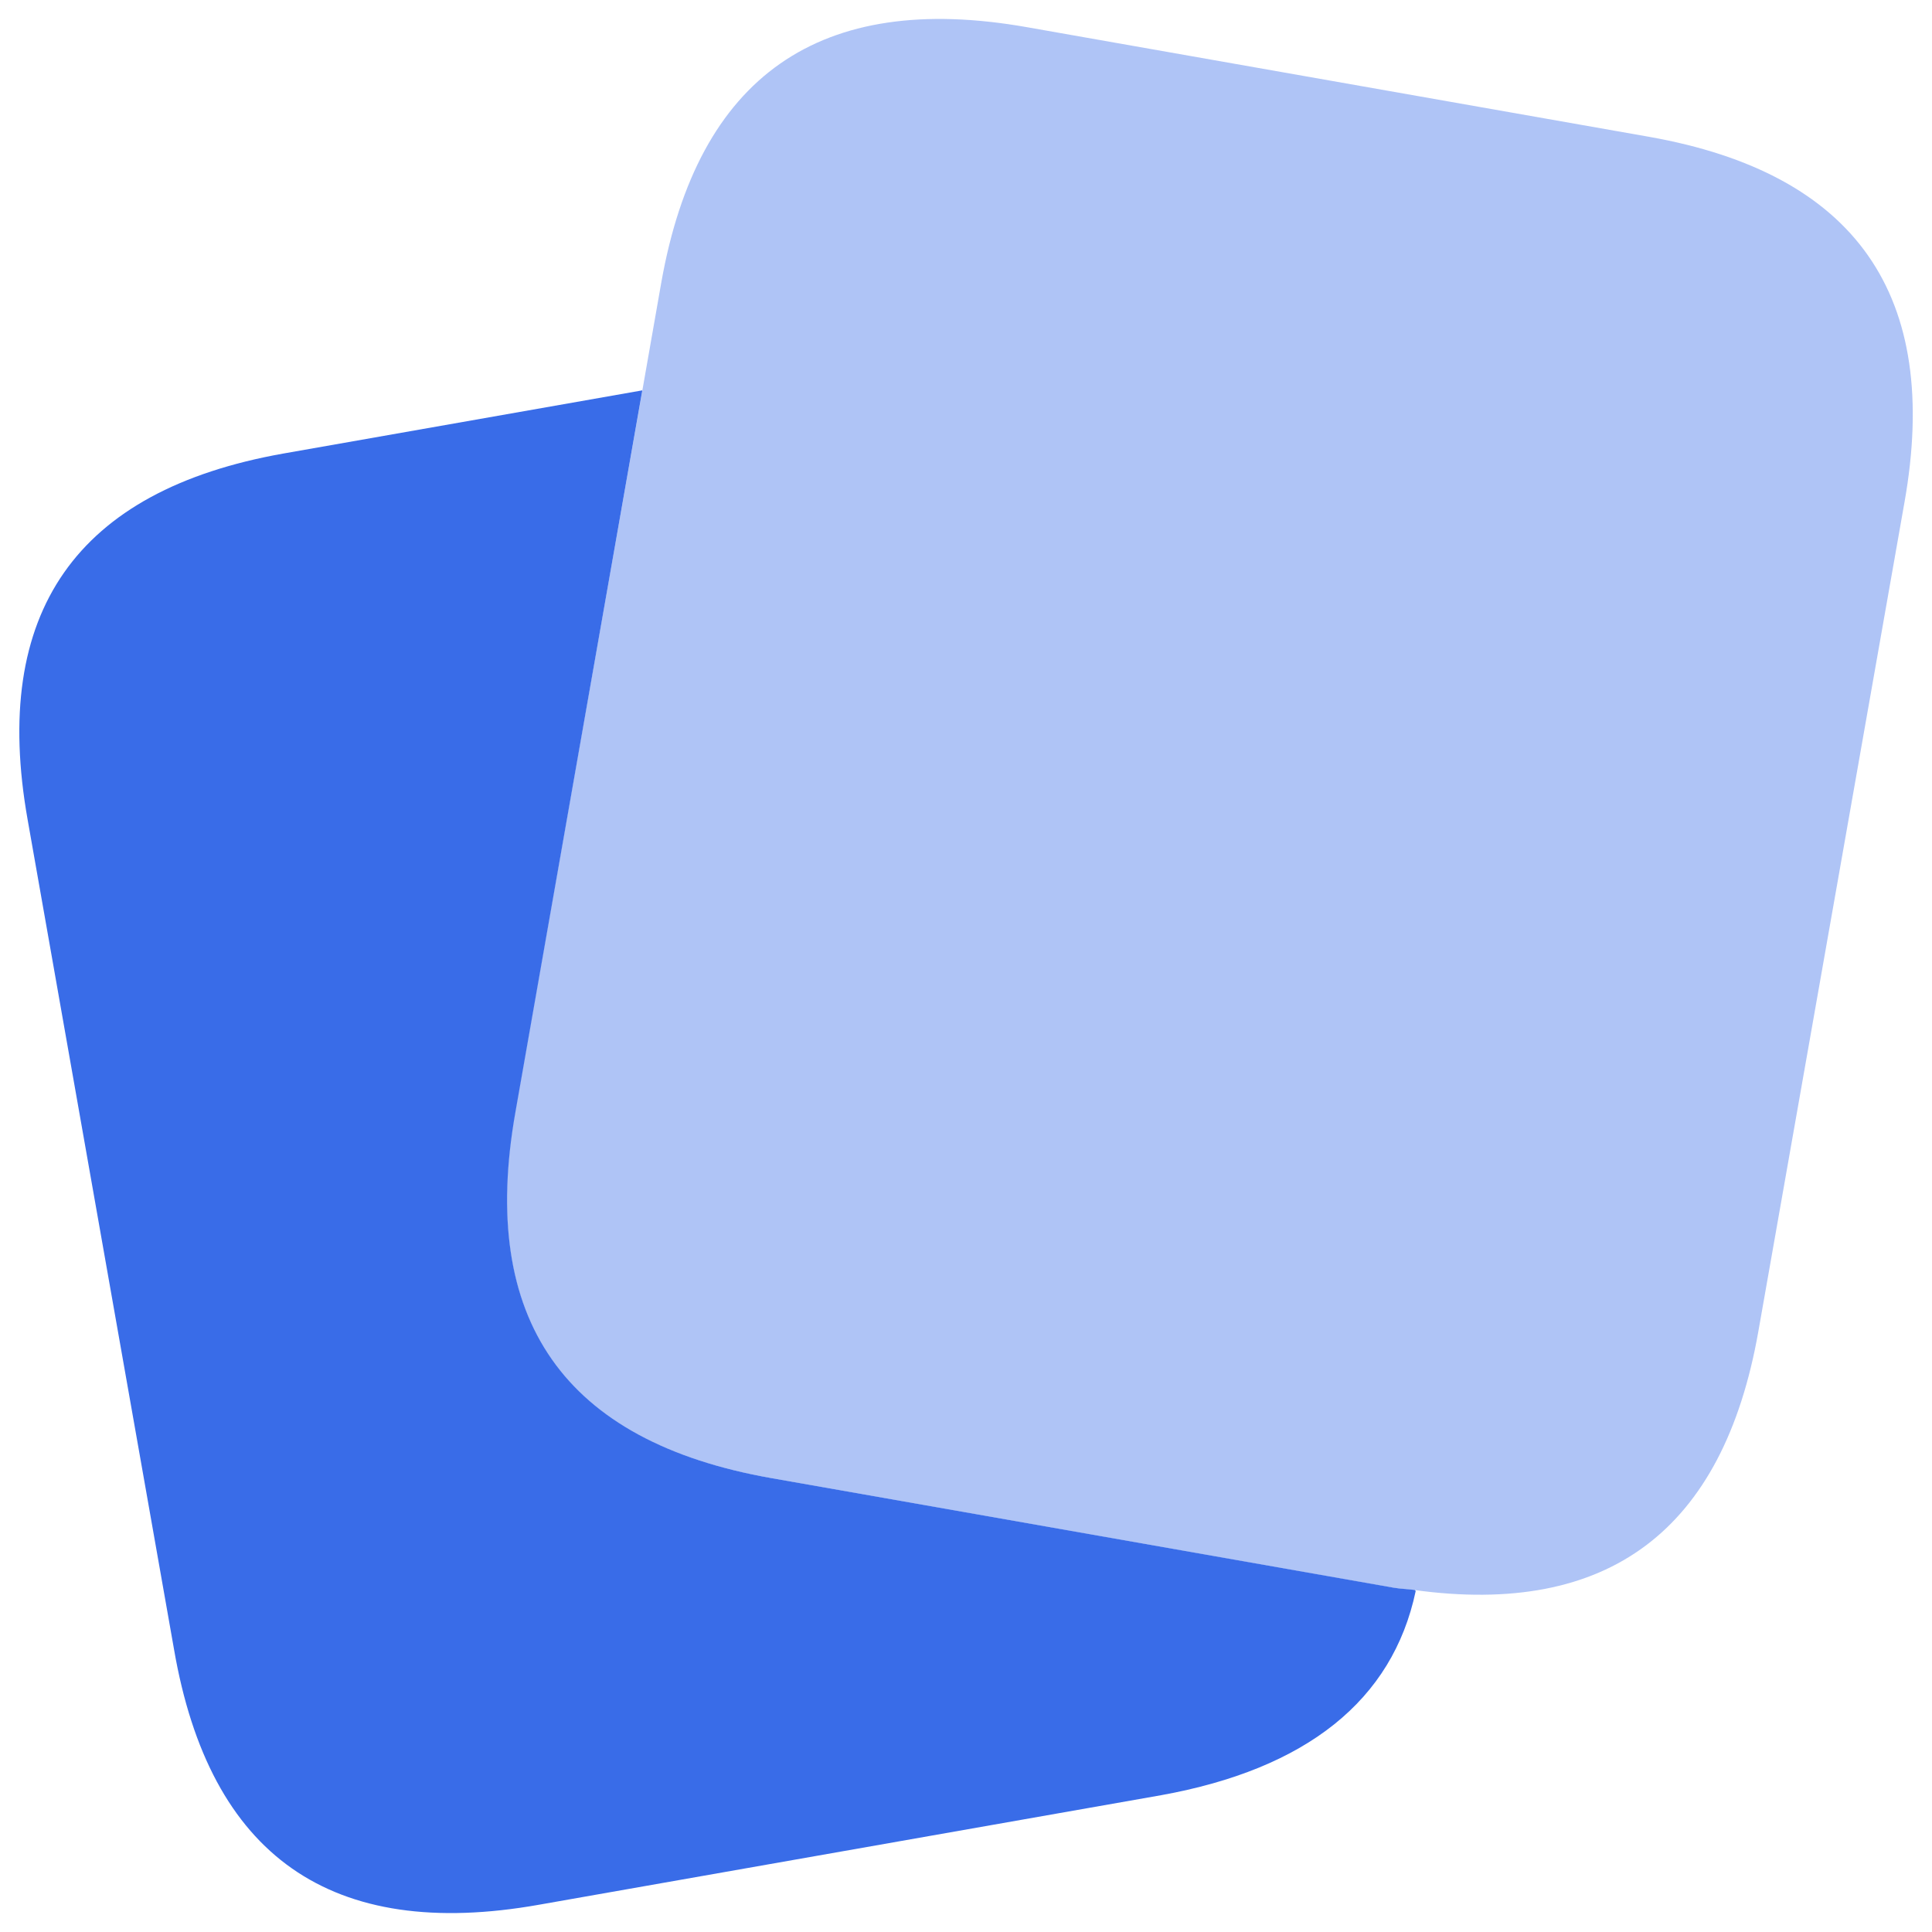
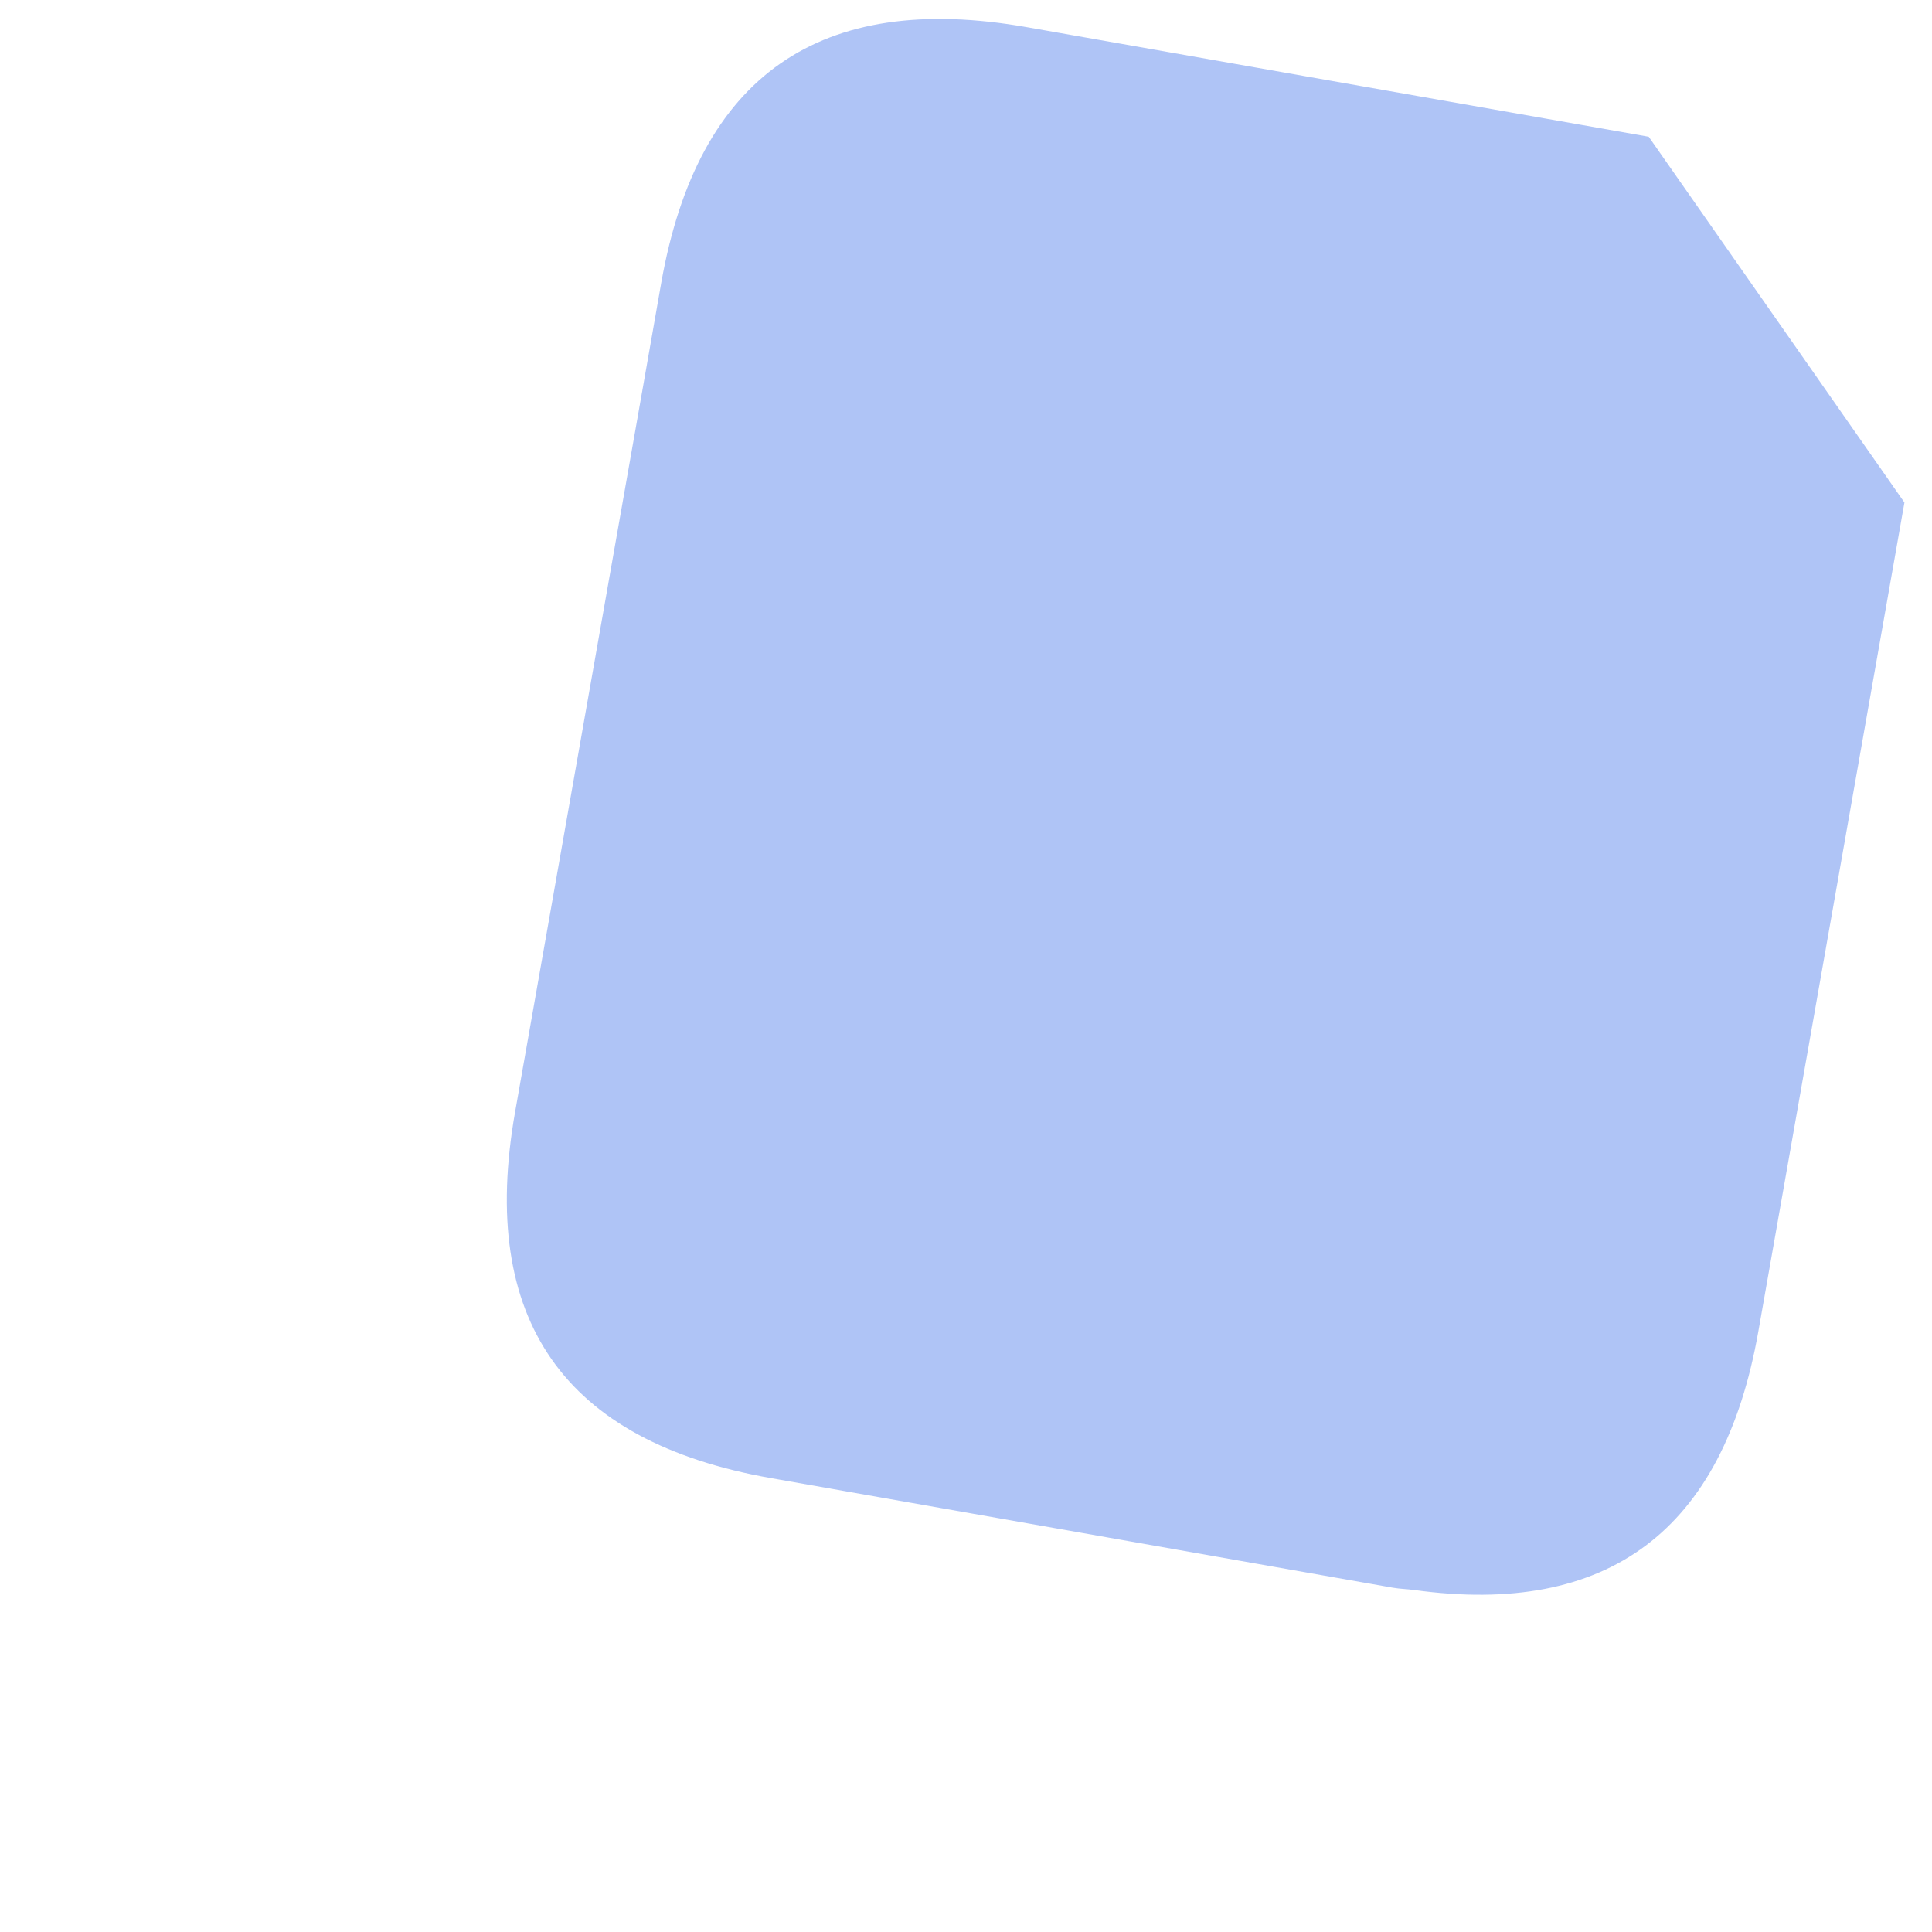
<svg xmlns="http://www.w3.org/2000/svg" width="68" height="68" viewBox="0 0 68 68" fill="none">
-   <path d="M27.14 52.023C19.847 50.736 16.847 46.445 18.14 39.15L22.603 13.763V13.74L9.973 15.963C2.678 17.259 -0.322 21.555 0.973 28.853L6.123 58.04C7.379 65.338 11.662 68.338 18.973 67.04L40.863 63.186C45.977 62.263 49.013 59.853 49.827 56.003L49.803 55.963C49.543 55.926 49.307 55.926 49.04 55.88L27.14 52.023Z" fill="#396CE8" />
-   <path opacity="0.4" d="M58.03 4.813L36.147 0.957C28.851 -0.33 24.56 2.67 23.273 9.957L22.607 13.75L18.127 39.15C16.842 46.446 19.842 50.737 27.127 52.023L49.013 55.88C49.28 55.927 49.517 55.927 49.777 55.963C56.59 56.9 60.647 53.893 61.887 46.867L67.03 17.687C68.326 10.393 65.326 6.102 58.03 4.813Z" fill="#396CE8" />
+   <path opacity="0.4" d="M58.03 4.813L36.147 0.957C28.851 -0.33 24.56 2.67 23.273 9.957L22.607 13.75L18.127 39.15C16.842 46.446 19.842 50.737 27.127 52.023L49.013 55.88C49.28 55.927 49.517 55.927 49.777 55.963C56.59 56.9 60.647 53.893 61.887 46.867L67.03 17.687Z" fill="#396CE8" />
</svg>